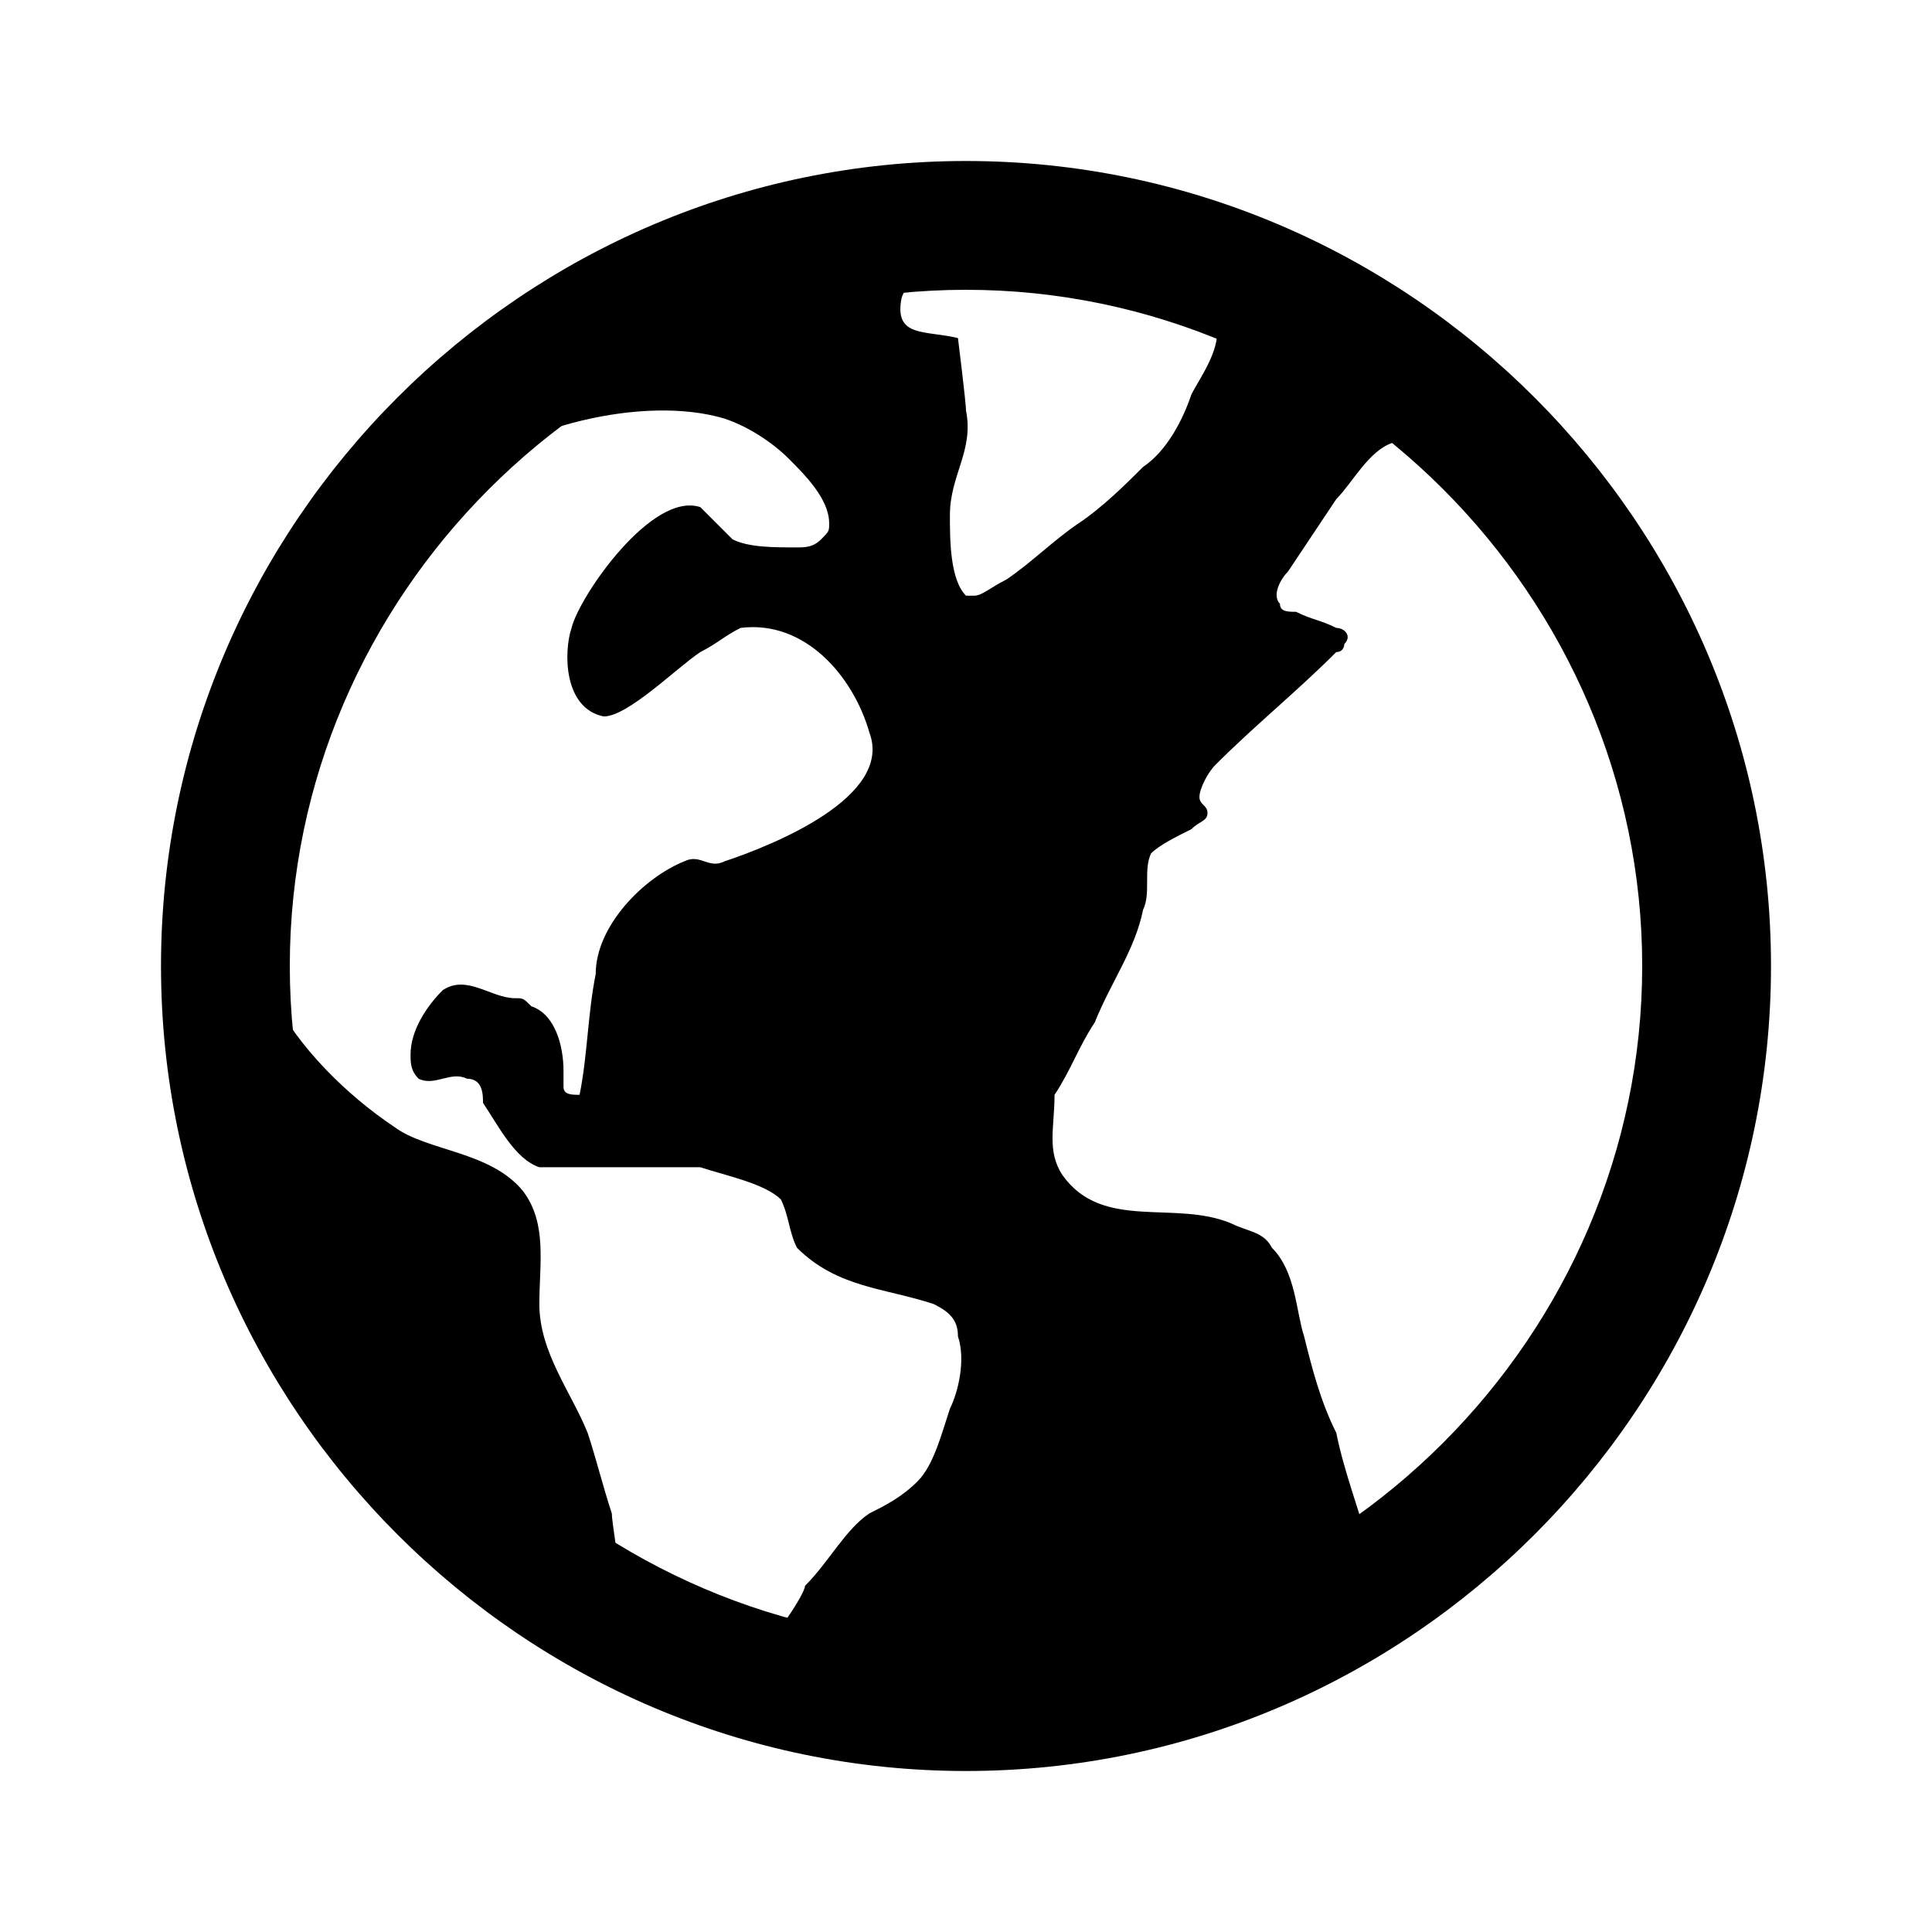
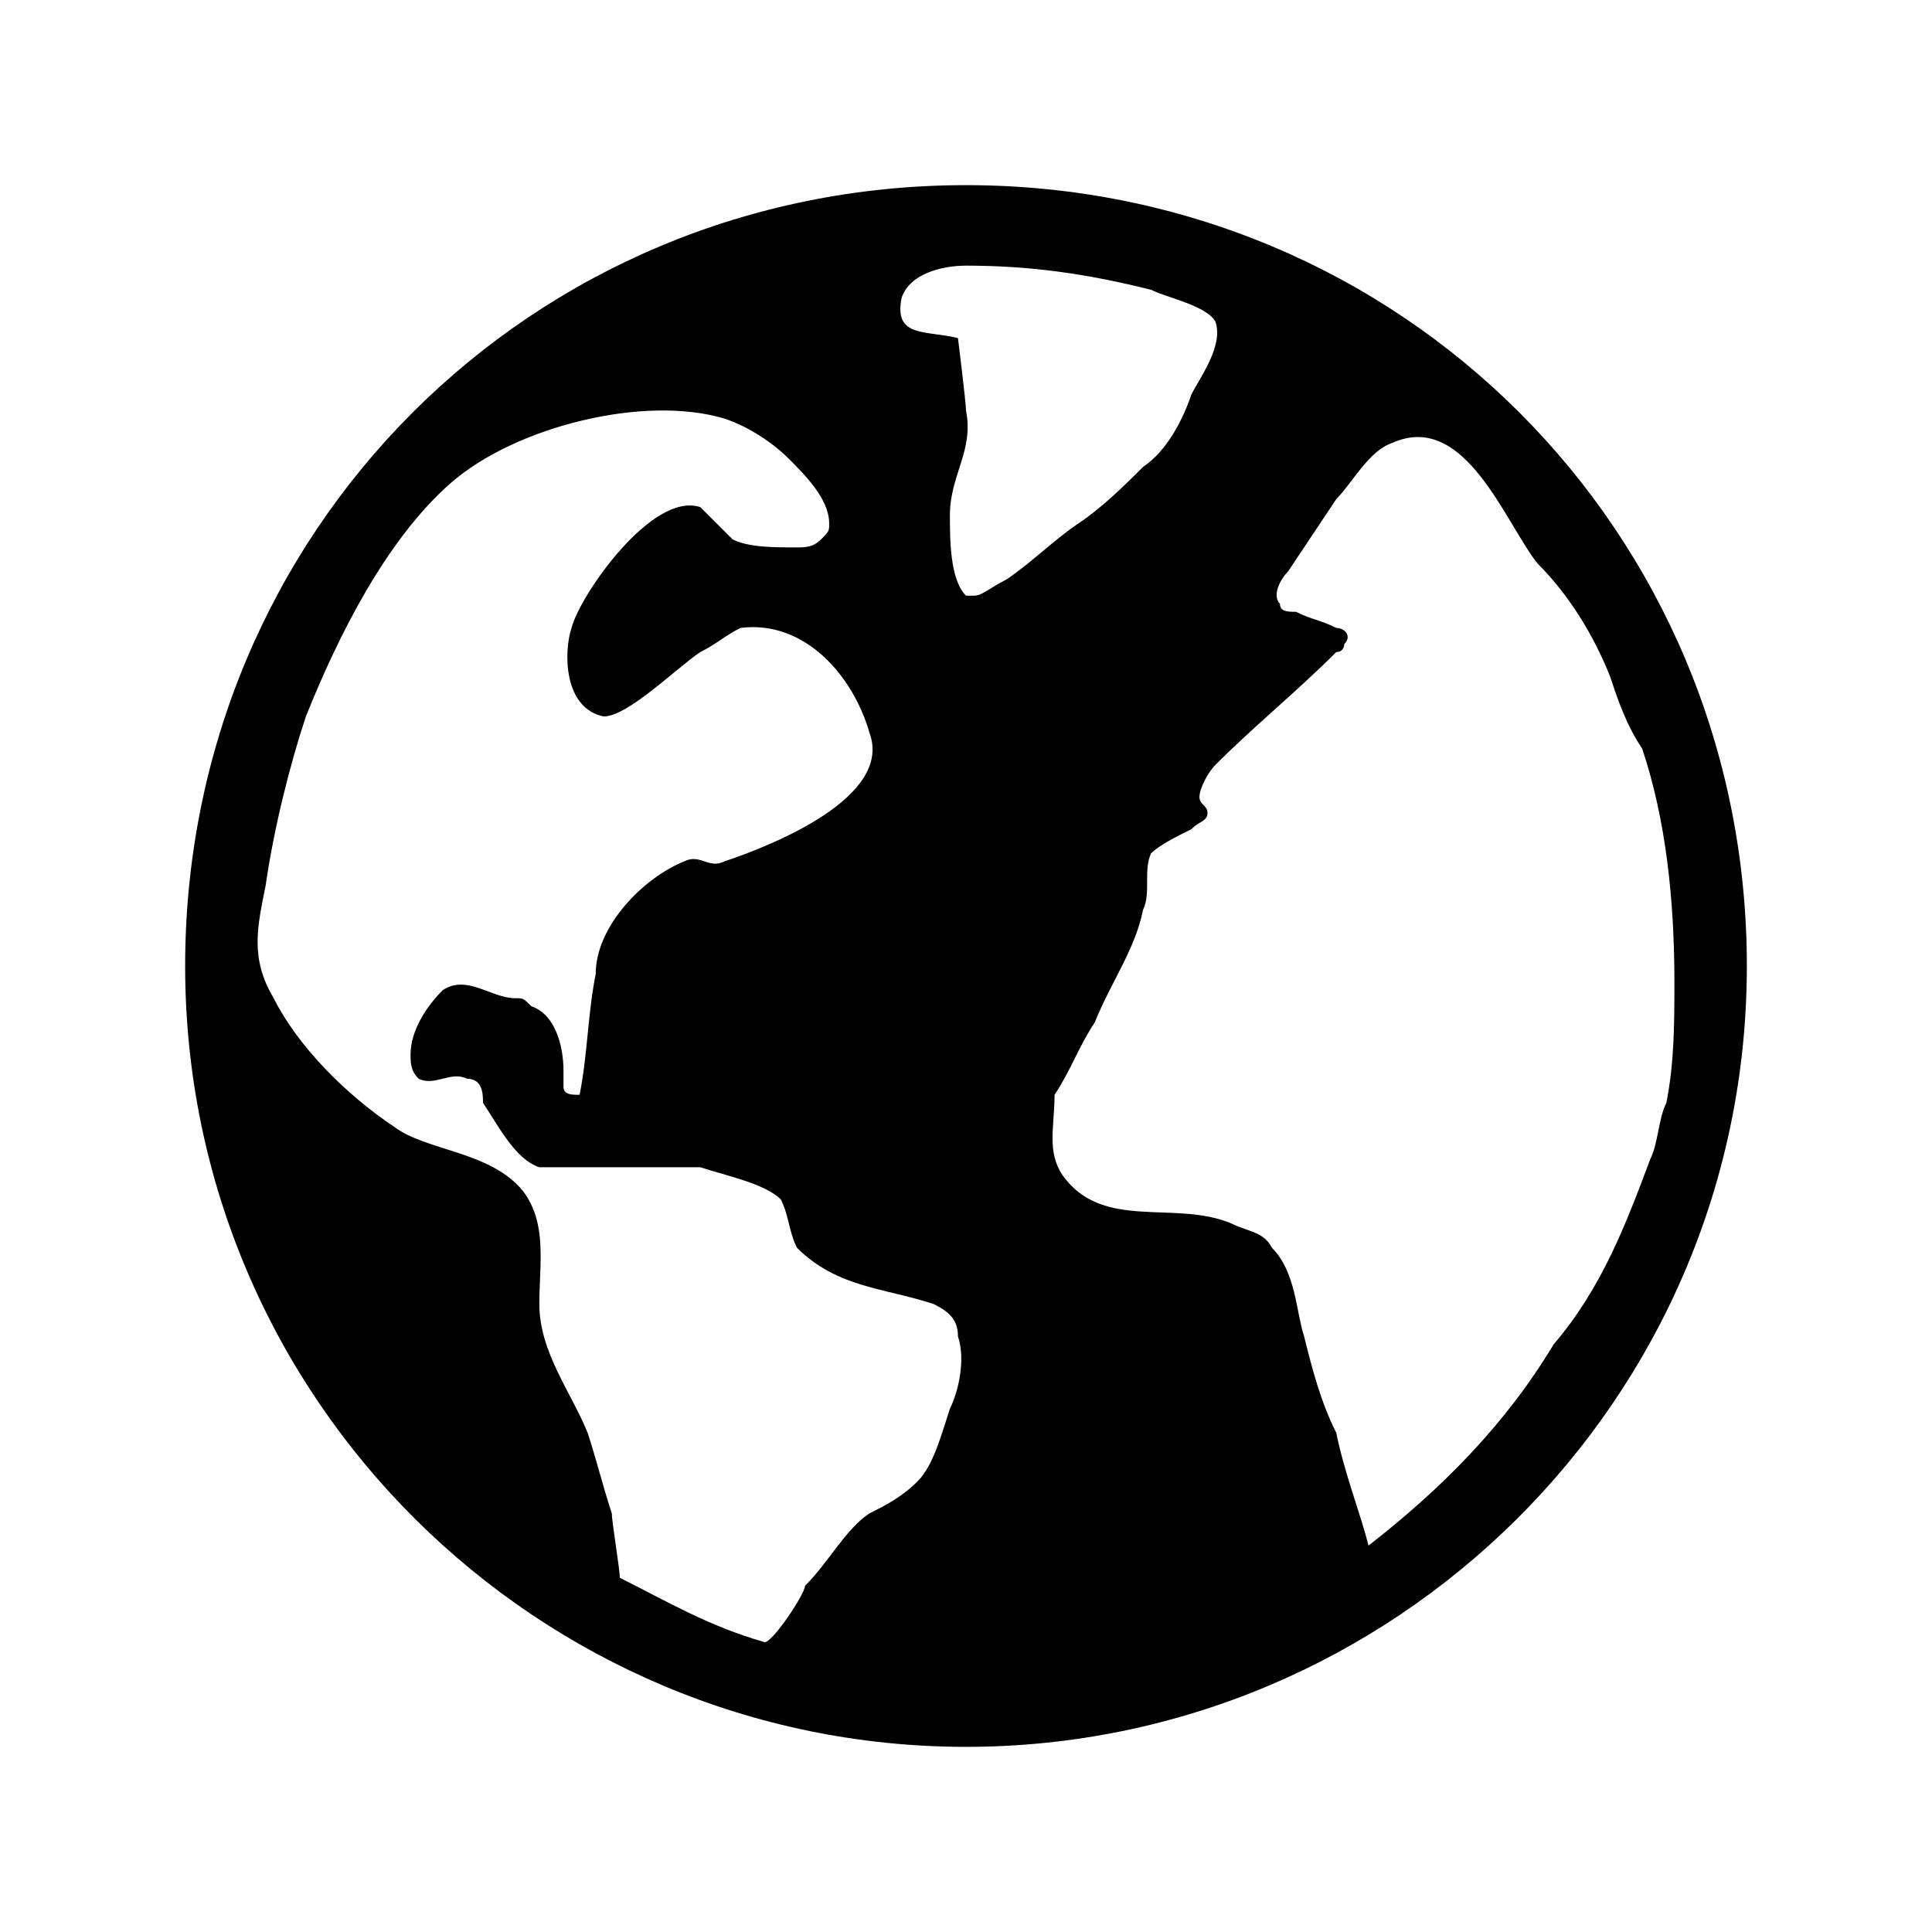
<svg xmlns="http://www.w3.org/2000/svg" enable-background="new 0 0 24 24" id="Layer_1" version="1.0" viewBox="0 0 24 24" xml:space="preserve">
  <path d="M21.7,12c0,5.4-4.4,9.7-9.7,9.7S2.3,17.4,2.3,12S6.6,2.3,12,2.3S21.7,6.6,21.7,12z M11.9,16.6c0-0.2-0.1-0.3-0.3-0.4  C11,16,10.4,16,9.9,15.5c-0.1-0.2-0.1-0.4-0.2-0.6c-0.2-0.2-0.7-0.3-1-0.4c-0.4,0-0.8,0-1.3,0c-0.2,0-0.5,0-0.7,0  c-0.3-0.1-0.5-0.5-0.7-0.8C6,13.6,6,13.4,5.8,13.4c-0.2-0.1-0.4,0.1-0.6,0c-0.1-0.1-0.1-0.2-0.1-0.3c0-0.3,0.2-0.6,0.4-0.8  c0.3-0.2,0.6,0.1,0.9,0.1c0.1,0,0.1,0,0.2,0.1C6.9,12.6,7,13,7,13.3c0,0.1,0,0.2,0,0.2c0,0.1,0.1,0.1,0.2,0.1c0.1-0.5,0.1-1,0.2-1.5  c0-0.6,0.6-1.2,1.1-1.4c0.2-0.1,0.3,0.1,0.5,0c0.6-0.2,2.1-0.8,1.8-1.6C10.6,8.4,10,7.7,9.2,7.8C9,7.9,8.9,8,8.7,8.1  C8.4,8.3,7.8,8.9,7.5,8.9C7,8.8,7,8.1,7.1,7.8c0.1-0.4,1-1.7,1.6-1.5C8.8,6.4,9,6.6,9.1,6.7c0.2,0.1,0.5,0.1,0.8,0.1  c0.1,0,0.2,0,0.3-0.1c0.1-0.1,0.1-0.1,0.1-0.2c0-0.3-0.3-0.6-0.5-0.8C9.6,5.5,9.3,5.3,9,5.2C8,4.9,6.4,5.3,5.6,6  C4.8,6.7,4.2,7.9,3.8,8.9C3.6,9.5,3.4,10.3,3.3,11c-0.1,0.5-0.2,0.9,0.1,1.4C3.7,13,4.3,13.6,4.9,14c0.4,0.3,1.2,0.3,1.6,0.8  c0.3,0.4,0.2,0.9,0.2,1.4c0,0.6,0.4,1.1,0.6,1.6c0.1,0.3,0.2,0.7,0.3,1c0,0.1,0.1,0.7,0.1,0.8c0.6,0.3,1.1,0.6,1.8,0.8  c0.1,0,0.5-0.6,0.5-0.7c0.3-0.3,0.5-0.7,0.8-0.9c0.2-0.1,0.4-0.2,0.6-0.4c0.2-0.2,0.3-0.6,0.4-0.9C11.9,17.3,12,16.9,11.9,16.6z   M12.1,7.4c0.1,0,0.2-0.1,0.4-0.2c0.3-0.2,0.6-0.5,0.9-0.7c0.3-0.2,0.6-0.5,0.8-0.7c0.3-0.2,0.5-0.6,0.6-0.9  c0.1-0.2,0.4-0.6,0.3-0.9c-0.1-0.2-0.6-0.3-0.8-0.4c-0.8-0.2-1.5-0.3-2.3-0.3c-0.3,0-0.7,0.1-0.8,0.4c-0.1,0.5,0.3,0.4,0.7,0.5  c0,0,0.1,0.8,0.1,0.9c0.1,0.5-0.2,0.8-0.2,1.3c0,0.3,0,0.8,0.2,1C12,7.4,12.1,7.4,12.1,7.4z M20.5,14.4c0.1-0.2,0.1-0.5,0.2-0.7  c0.1-0.5,0.1-1,0.1-1.5c0-1-0.1-2-0.4-2.9C20.2,9,20.1,8.7,20,8.4c-0.2-0.5-0.5-1-0.9-1.4c-0.4-0.5-0.9-1.9-1.8-1.5  c-0.3,0.1-0.5,0.5-0.7,0.7c-0.2,0.3-0.4,0.6-0.6,0.9c-0.1,0.1-0.2,0.3-0.1,0.4c0,0.1,0.1,0.1,0.2,0.1c0.2,0.1,0.3,0.1,0.5,0.2  c0.1,0,0.2,0.1,0.1,0.2c0,0,0,0.1-0.1,0.1c-0.5,0.5-1,0.9-1.5,1.4c-0.1,0.1-0.2,0.3-0.2,0.4c0,0.1,0.1,0.1,0.1,0.2  c0,0.1-0.1,0.1-0.2,0.2c-0.2,0.1-0.4,0.2-0.5,0.3c-0.1,0.2,0,0.5-0.1,0.7c-0.1,0.5-0.4,0.9-0.6,1.4c-0.2,0.3-0.3,0.6-0.5,0.9  c0,0.4-0.1,0.7,0.1,1c0.5,0.7,1.4,0.3,2.1,0.6c0.2,0.1,0.4,0.1,0.5,0.3c0.3,0.3,0.3,0.8,0.4,1.1c0.1,0.4,0.2,0.8,0.4,1.2  c0.1,0.5,0.3,1,0.4,1.4c0.9-0.7,1.7-1.5,2.3-2.5C19.9,16,20.2,15.2,20.5,14.4z" />
-   <path d="M12,2C6.5,2,2,6.5,2,12c0,5.5,4.5,10,10,10c5.5,0,10-4.5,10-10C22,6.5,17.5,2,12,2z M12,20.4c-4.6,0-8.4-3.8-8.4-8.4  S7.4,3.6,12,3.6s8.4,3.8,8.4,8.4S16.6,20.4,12,20.4z" />
</svg>